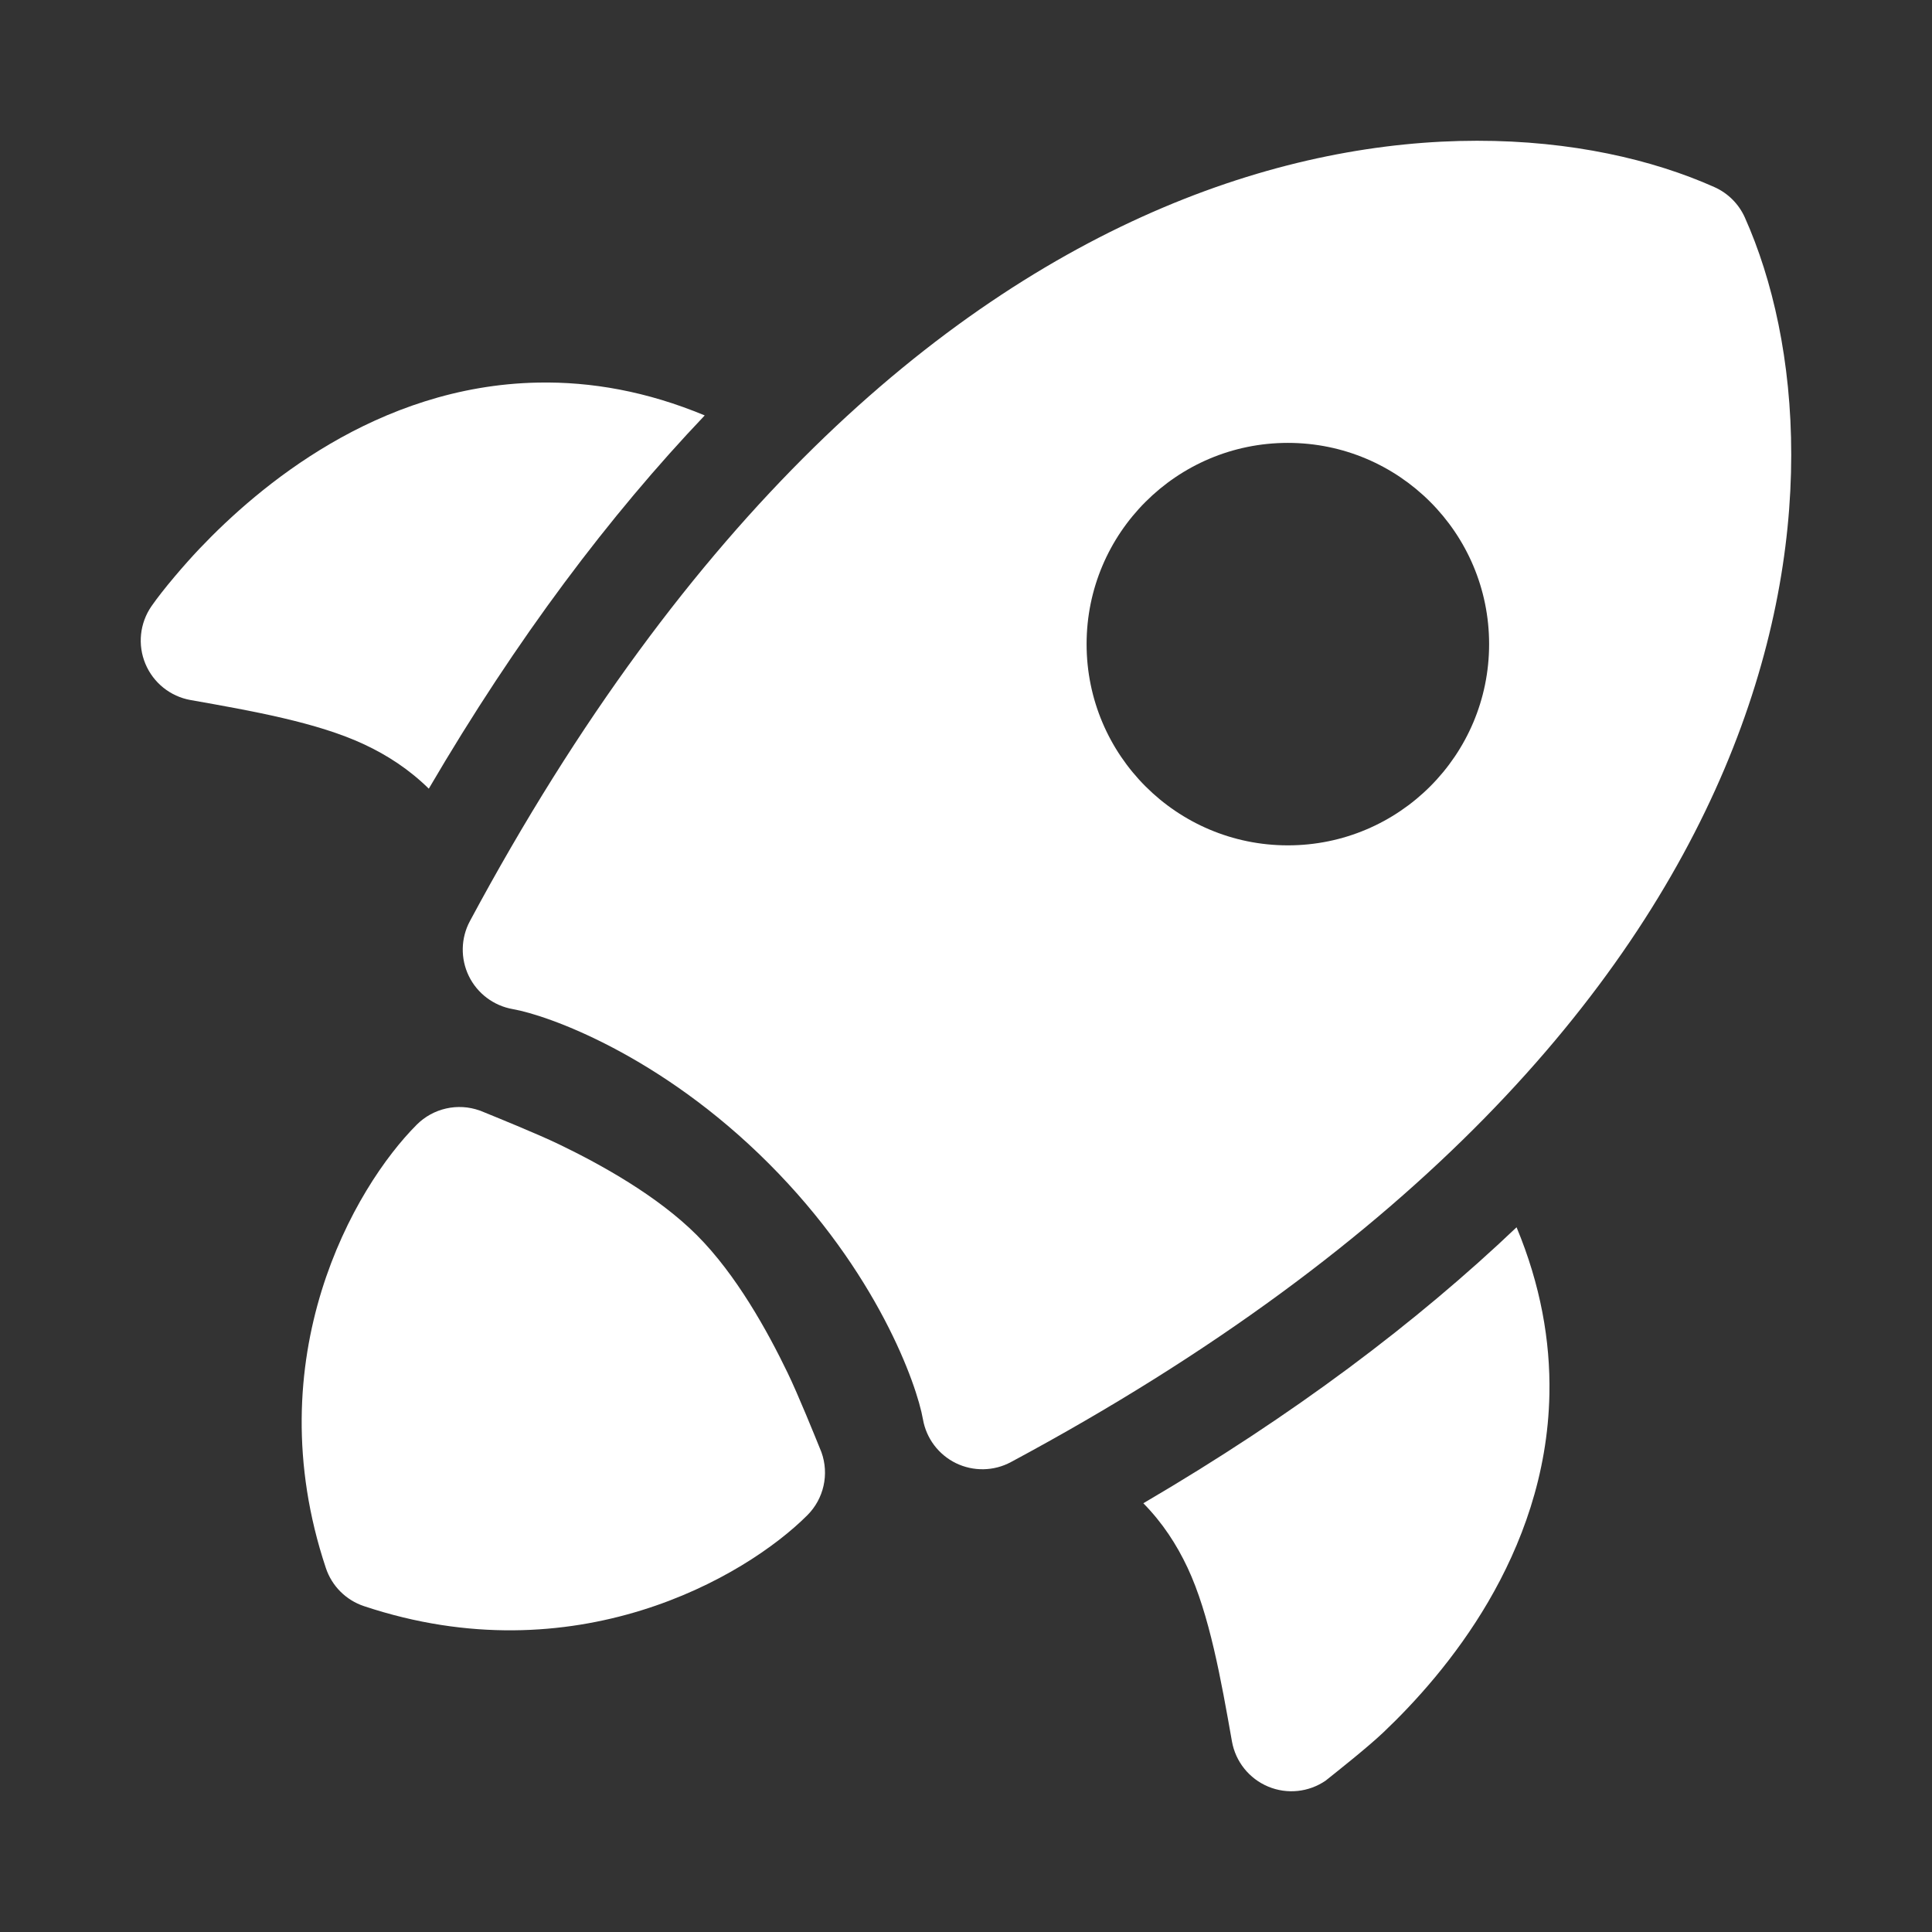
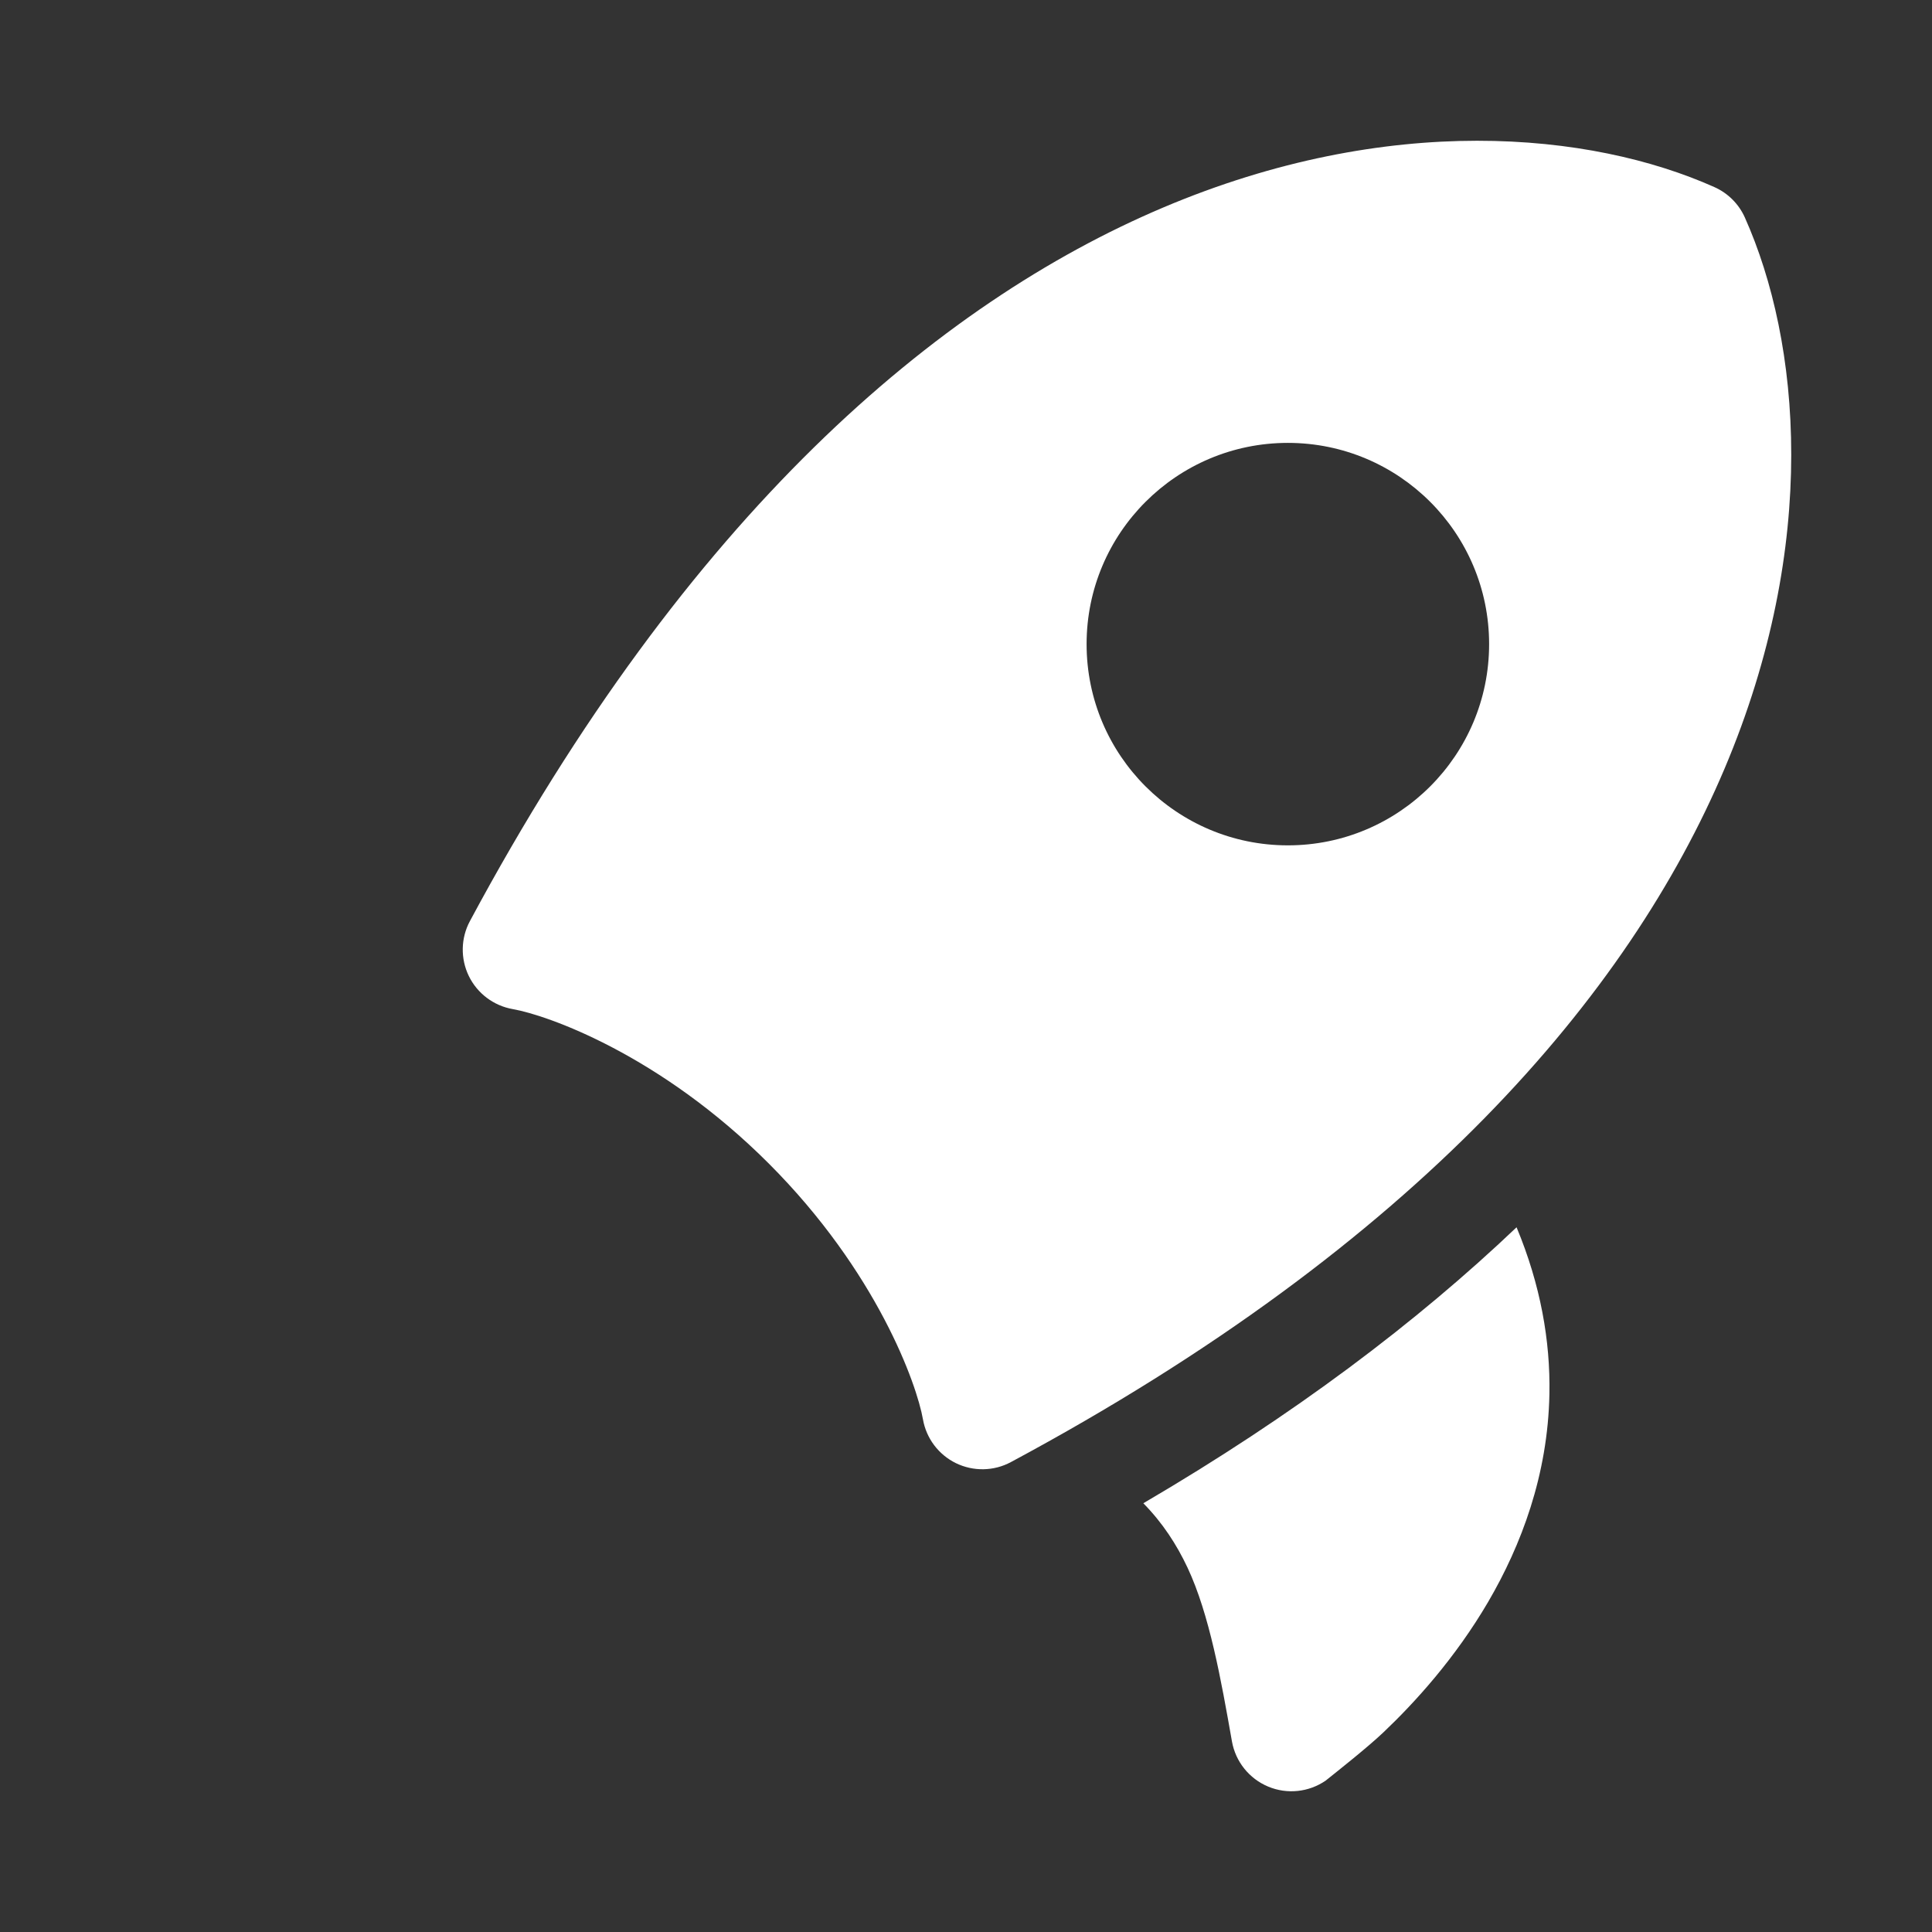
<svg xmlns="http://www.w3.org/2000/svg" width="38" height="38" viewBox="0 0 38 38" fill="none">
  <rect x="0" y="0" width="38" height="38" fill="#333333" stroke="none" />
-   <path d="M9.451 21.848C9.74 21.966 10.575 22.304 10.999 22.509C11.824 22.907 12.933 23.521 13.706 24.294C14.479 25.067 15.093 26.176 15.491 27.001C15.695 27.422 16.032 28.255 16.151 28.549L16.157 28.564C16.312 28.996 16.204 29.479 15.879 29.803C14.653 31.029 11.3 32.971 7.16 31.591C6.805 31.473 6.527 31.195 6.409 30.84C5.029 26.7 6.971 23.347 8.197 22.121C8.521 21.797 9.004 21.688 9.436 21.843L9.44 21.844L9.451 21.848Z" fill="white" />
-   <path fill-rule="evenodd" clip-rule="evenodd" d="M33.72 3.68C28.855 1.507 17.829 2.114 9.243 18.116C9.062 18.452 9.055 18.855 9.221 19.197C9.388 19.54 9.71 19.782 10.086 19.848C10.765 19.966 12.981 20.745 15.118 22.882C17.256 25.02 18.034 27.235 18.153 27.915C18.218 28.29 18.46 28.612 18.803 28.779C19.146 28.945 19.548 28.938 19.884 28.757C35.886 20.172 36.493 9.145 34.32 4.28C34.201 4.013 33.987 3.799 33.72 3.68ZM25.331 8.711C27.517 8.711 29.289 10.483 29.289 12.669C29.289 14.855 27.517 16.627 25.331 16.627C23.145 16.627 21.372 14.855 21.372 12.669C21.372 10.483 23.145 8.711 25.331 8.711Z" fill="white" />
+   <path fill-rule="evenodd" clip-rule="evenodd" d="M33.72 3.68C28.855 1.507 17.829 2.114 9.243 18.116C9.062 18.452 9.055 18.855 9.221 19.197C9.388 19.54 9.71 19.782 10.086 19.848C10.765 19.966 12.981 20.745 15.118 22.882C17.256 25.02 18.034 27.235 18.153 27.915C18.218 28.29 18.46 28.612 18.803 28.779C19.146 28.945 19.548 28.938 19.884 28.757C35.886 20.172 36.493 9.145 34.32 4.28C34.201 4.013 33.987 3.799 33.72 3.68ZM25.331 8.711C27.517 8.711 29.289 10.483 29.289 12.669C29.289 14.855 27.517 16.627 25.331 16.627C23.145 16.627 21.372 14.855 21.372 12.669C21.372 10.483 23.145 8.711 25.331 8.711" fill="white" />
  <path d="M22.488 29.567C22.871 29.957 23.145 30.383 23.357 30.833C23.79 31.755 24.018 33.046 24.231 34.252C24.302 34.65 24.57 34.984 24.943 35.14C25.316 35.296 25.742 35.251 26.075 35.022L26.097 35.004C26.318 34.828 26.907 34.361 27.208 34.075C27.829 33.486 28.622 32.615 29.271 31.506C29.921 30.393 30.445 29.011 30.475 27.419C30.495 26.373 30.301 25.273 29.829 24.139C27.866 26.006 25.445 27.836 22.488 29.567Z" fill="white" />
-   <path d="M13.861 8.171C12.727 7.698 11.627 7.504 10.581 7.525C8.989 7.555 7.607 8.078 6.494 8.729C5.385 9.378 4.514 10.171 3.925 10.791C3.628 11.104 3.208 11.593 2.978 11.925C2.749 12.258 2.704 12.684 2.86 13.057C3.016 13.43 3.35 13.698 3.748 13.769C4.954 13.982 6.245 14.21 7.167 14.643C7.617 14.854 8.043 15.129 8.434 15.512C10.164 12.555 11.994 10.134 13.861 8.171Z" fill="white" />
</svg>